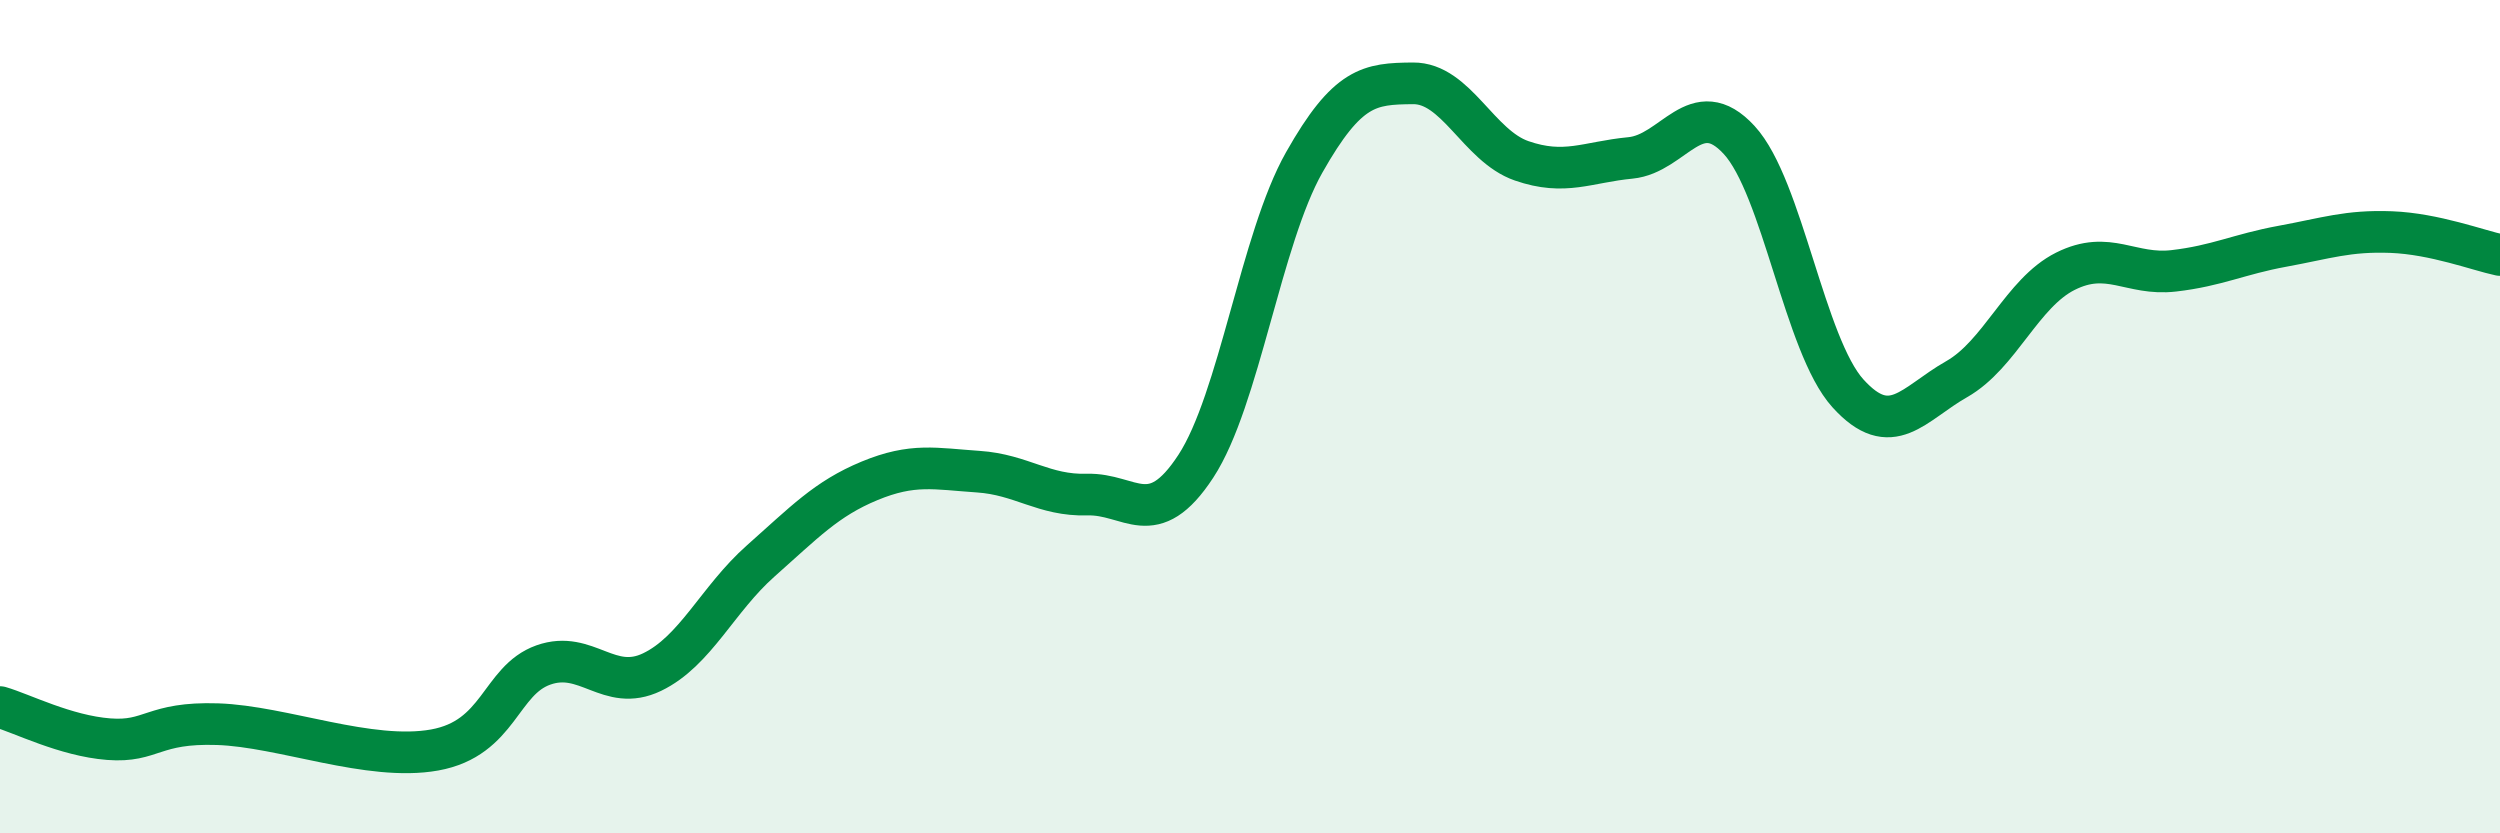
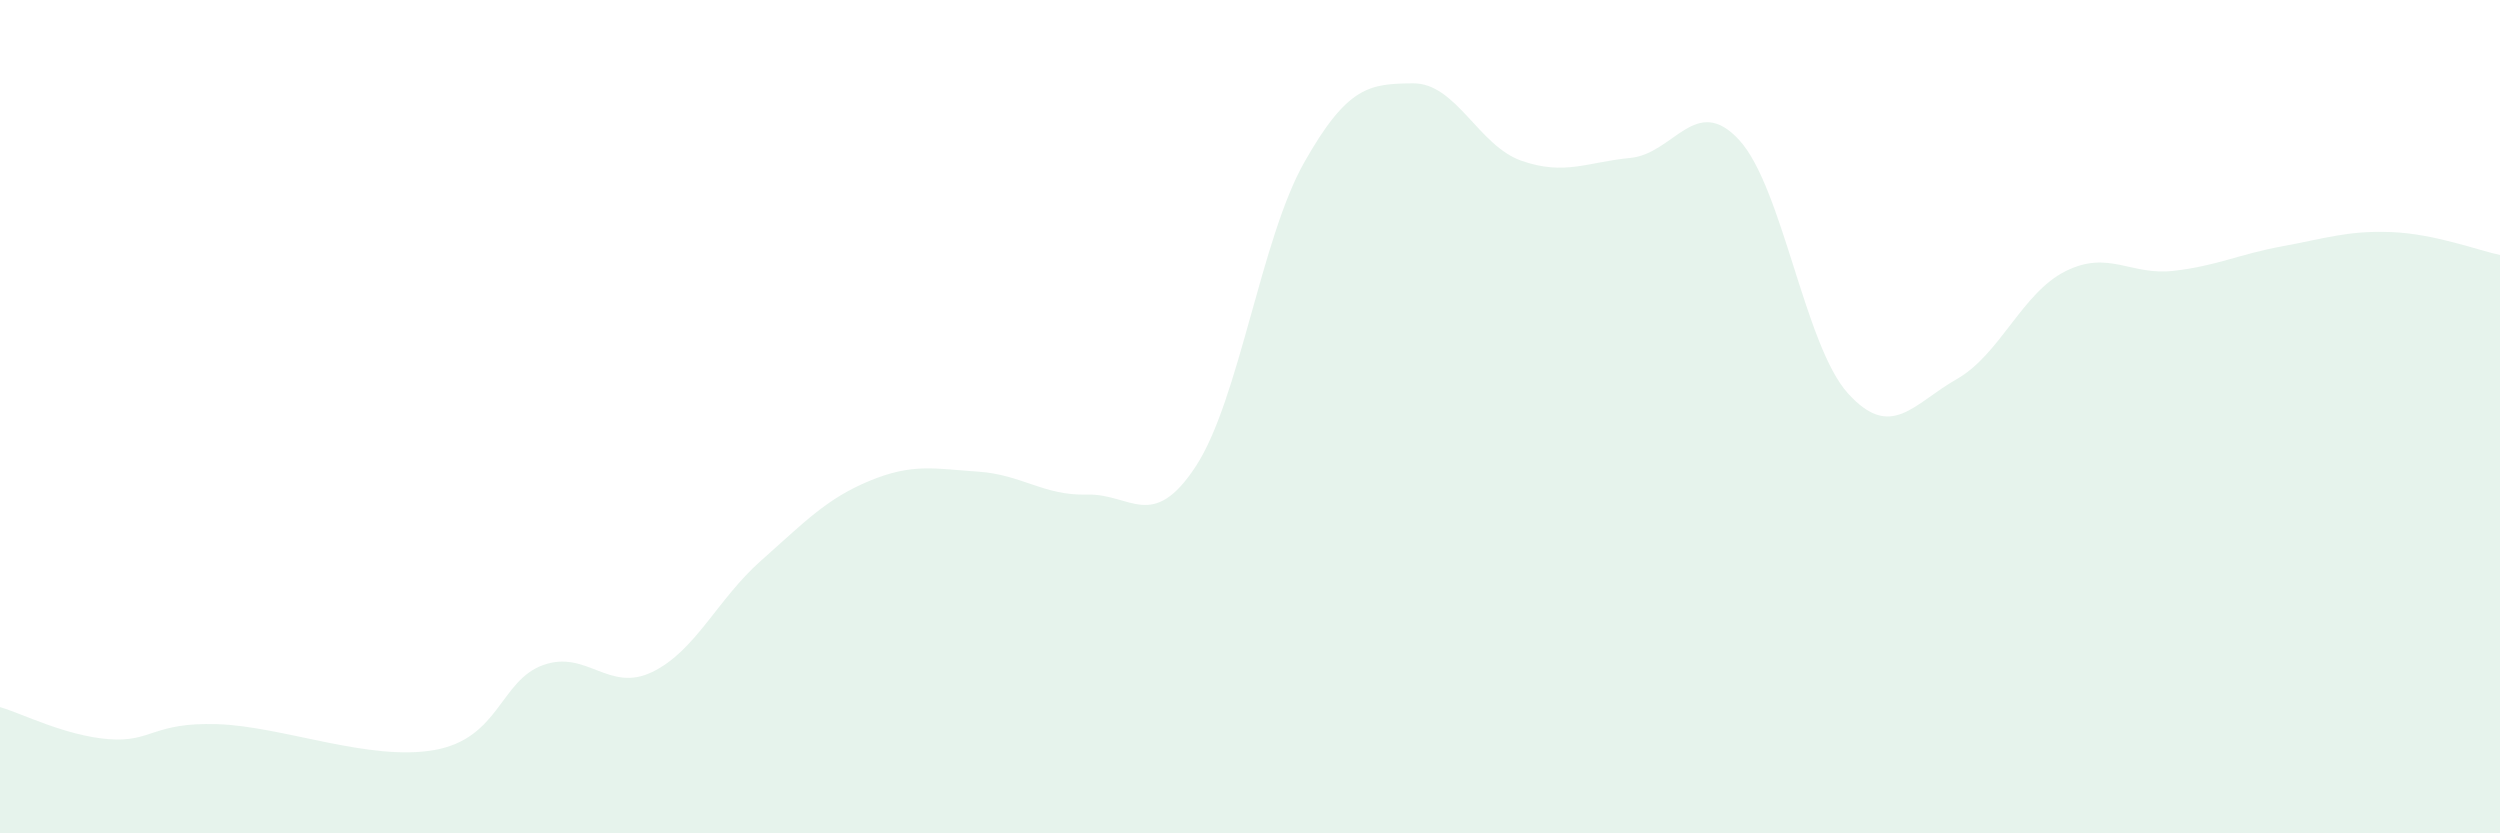
<svg xmlns="http://www.w3.org/2000/svg" width="60" height="20" viewBox="0 0 60 20">
  <path d="M 0,16.97 C 0.52,17.12 1.57,17.66 2.61,17.74 C 3.65,17.82 3.66,17.33 5.22,17.38 C 6.78,17.43 8.87,18.28 10.43,18 C 11.99,17.72 12,16.33 13.04,15.96 C 14.08,15.59 14.61,16.63 15.65,16.13 C 16.69,15.63 17.22,14.38 18.26,13.46 C 19.3,12.54 19.83,11.97 20.87,11.54 C 21.91,11.11 22.44,11.25 23.48,11.32 C 24.52,11.39 25.05,11.9 26.09,11.87 C 27.13,11.84 27.66,12.78 28.7,11.19 C 29.74,9.6 30.26,5.74 31.3,3.9 C 32.34,2.06 32.87,2.01 33.91,2 C 34.95,1.99 35.48,3.5 36.52,3.86 C 37.56,4.22 38.09,3.89 39.13,3.79 C 40.17,3.69 40.7,2.23 41.74,3.36 C 42.78,4.49 43.31,8.29 44.35,9.44 C 45.39,10.59 45.92,9.69 46.96,9.1 C 48,8.51 48.53,7.03 49.57,6.51 C 50.61,5.99 51.13,6.62 52.17,6.5 C 53.21,6.38 53.74,6.1 54.78,5.91 C 55.82,5.72 56.35,5.53 57.39,5.57 C 58.43,5.61 59.48,6.01 60,6.12L60 20L0 20Z" fill="#008740" opacity="0.1" stroke-linecap="round" stroke-linejoin="round" />
-   <path d="M 0,16.97 C 0.52,17.12 1.57,17.66 2.61,17.74 C 3.65,17.82 3.66,17.33 5.22,17.38 C 6.78,17.43 8.87,18.28 10.43,18 C 11.99,17.72 12,16.33 13.04,15.96 C 14.08,15.59 14.61,16.63 15.65,16.13 C 16.69,15.63 17.22,14.38 18.26,13.46 C 19.3,12.54 19.83,11.97 20.87,11.54 C 21.91,11.11 22.44,11.25 23.48,11.32 C 24.52,11.39 25.05,11.9 26.09,11.87 C 27.13,11.84 27.66,12.78 28.7,11.19 C 29.74,9.6 30.26,5.74 31.3,3.9 C 32.34,2.06 32.87,2.01 33.91,2 C 34.95,1.99 35.48,3.5 36.52,3.86 C 37.56,4.22 38.09,3.89 39.13,3.79 C 40.17,3.69 40.7,2.23 41.74,3.36 C 42.78,4.49 43.31,8.29 44.35,9.44 C 45.39,10.59 45.92,9.69 46.96,9.1 C 48,8.51 48.53,7.03 49.57,6.51 C 50.61,5.99 51.13,6.62 52.17,6.5 C 53.21,6.38 53.74,6.1 54.78,5.91 C 55.82,5.72 56.35,5.53 57.39,5.57 C 58.43,5.61 59.48,6.01 60,6.12" stroke="#008740" stroke-width="1" fill="none" stroke-linecap="round" stroke-linejoin="round" />
</svg>